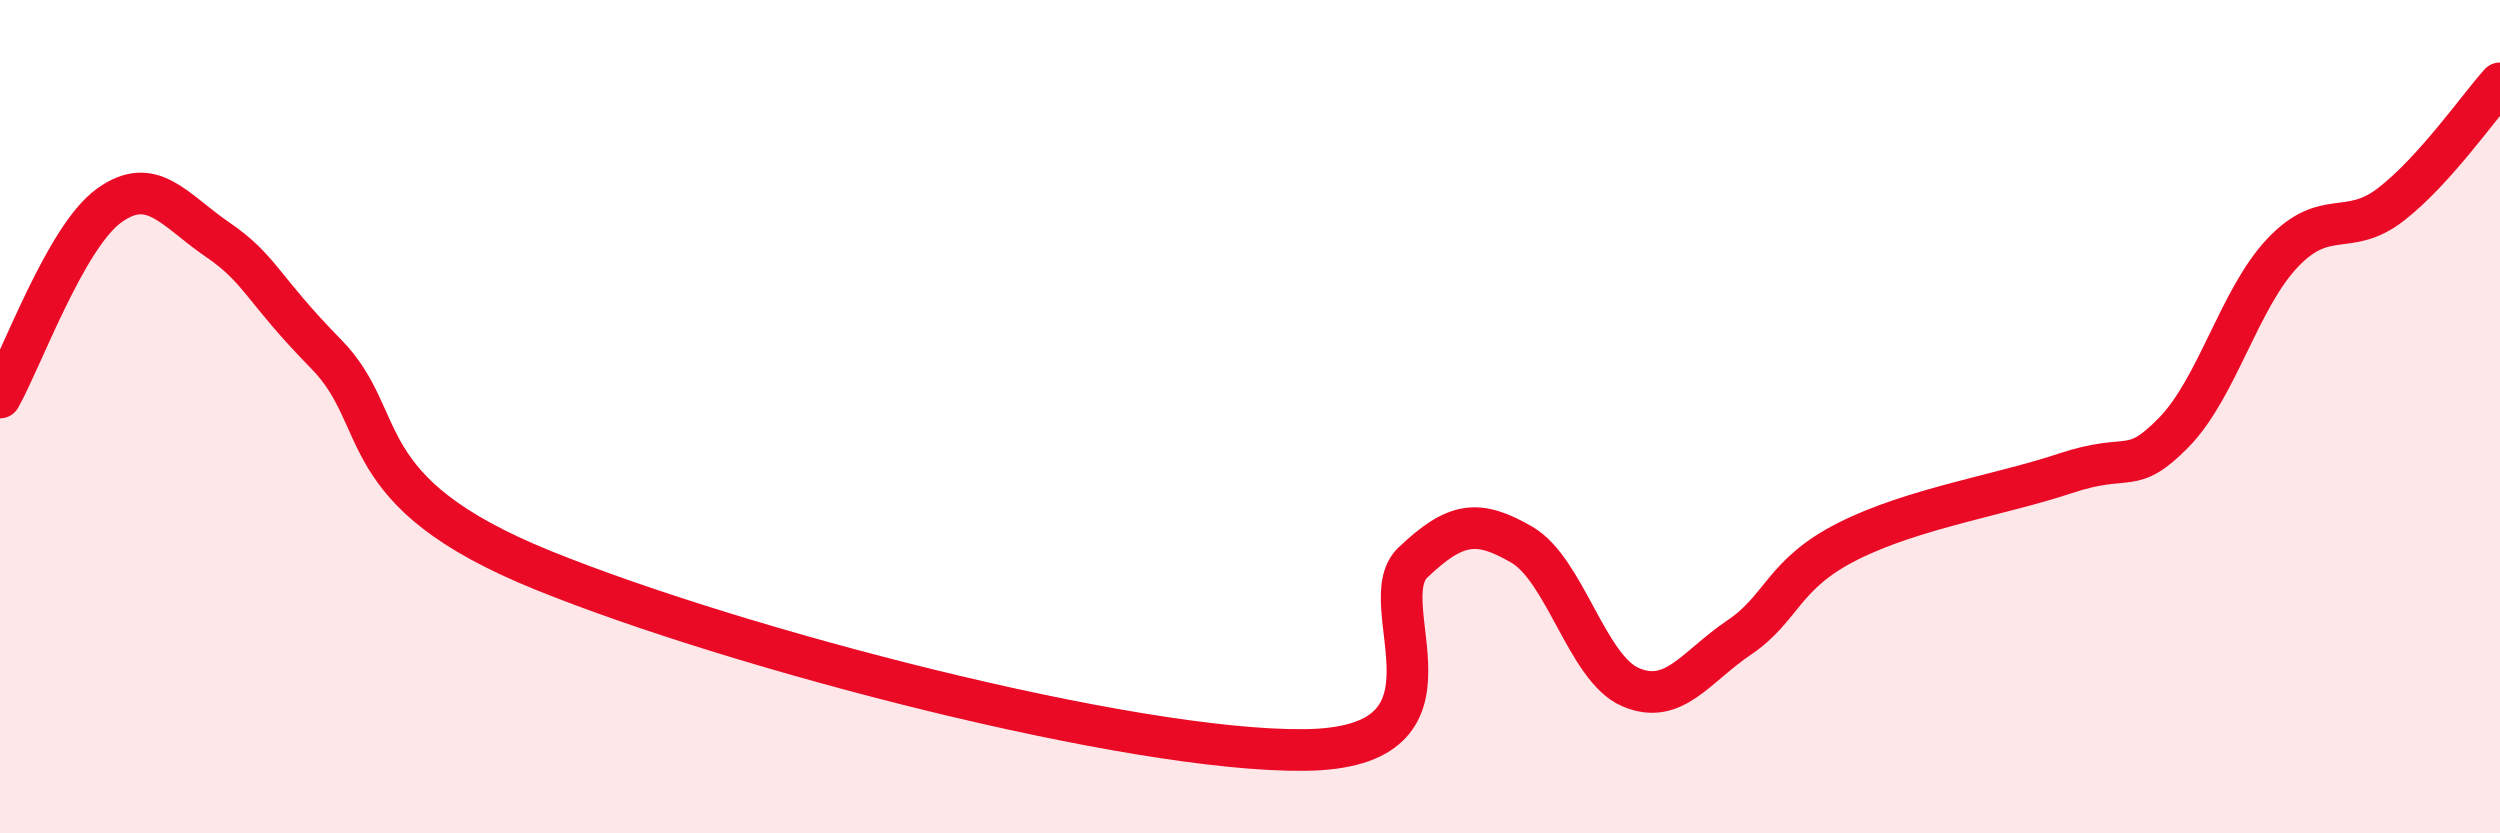
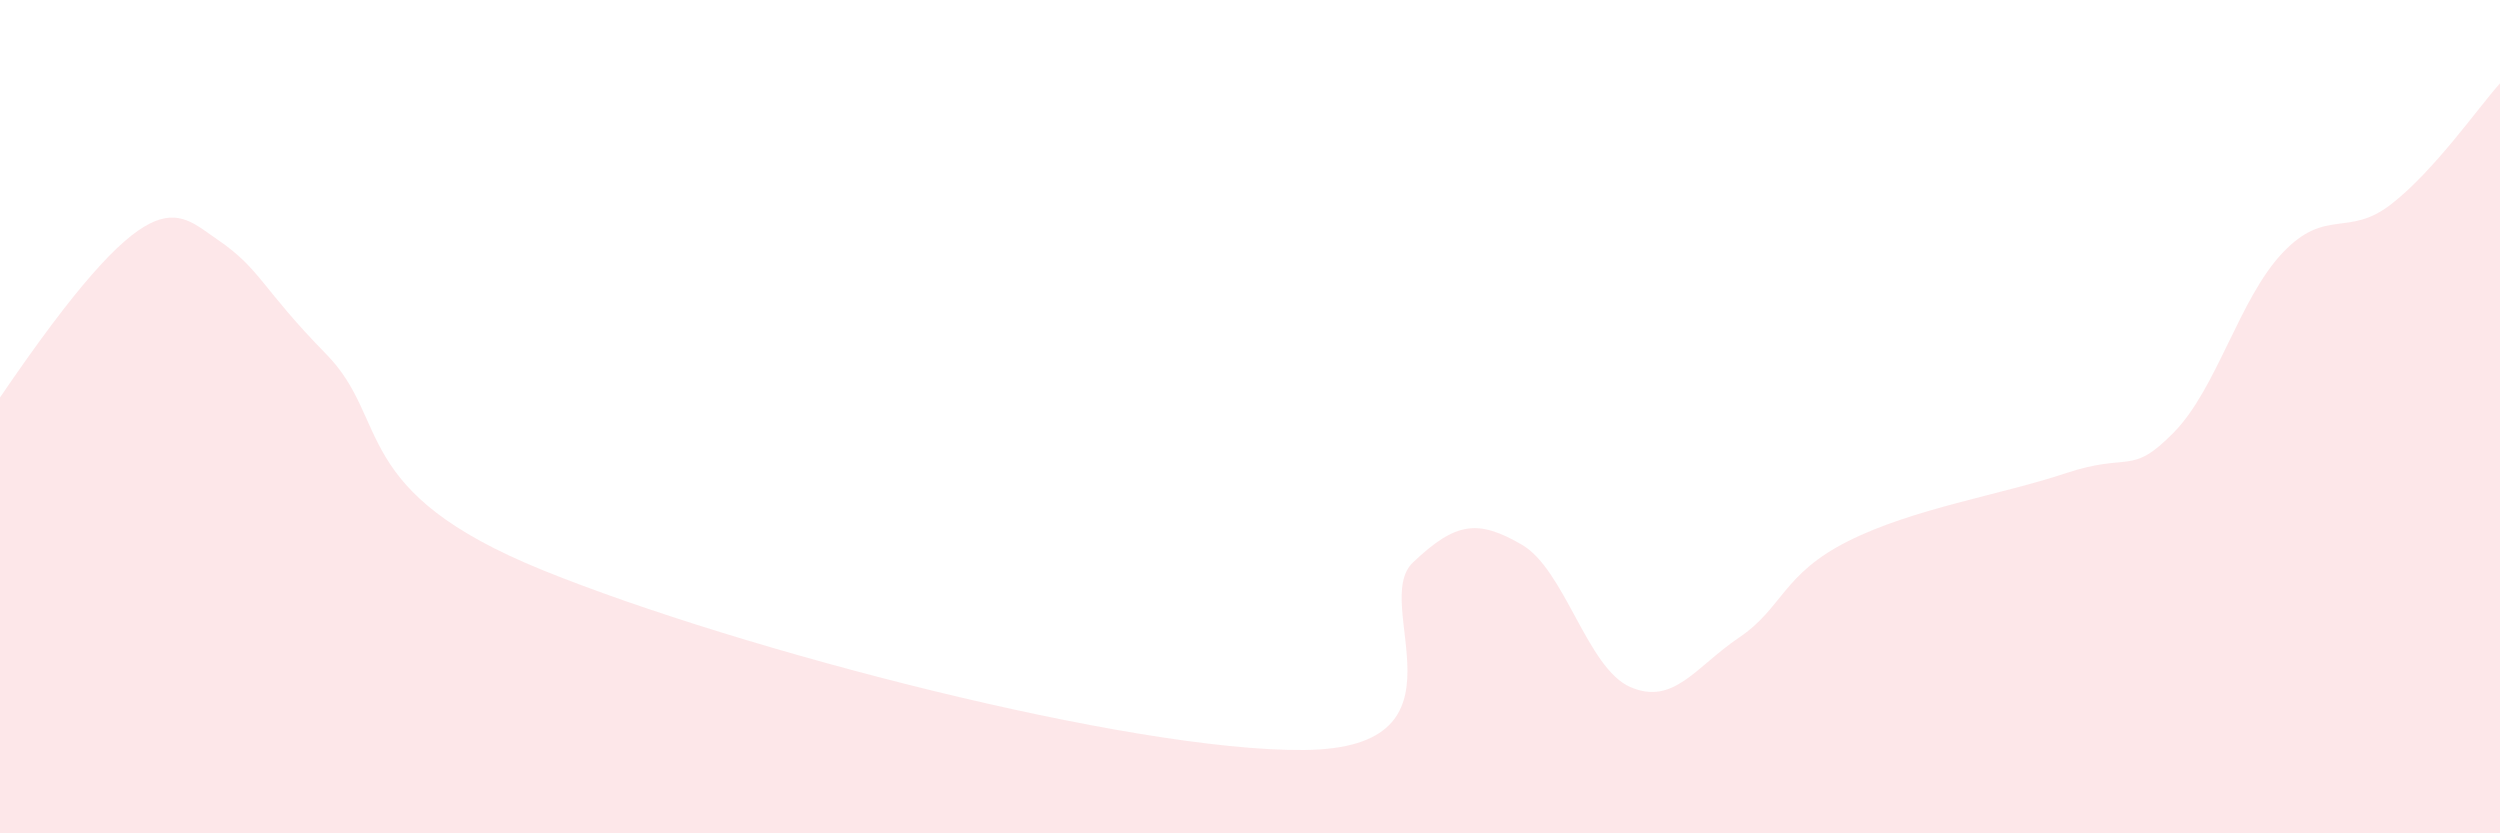
<svg xmlns="http://www.w3.org/2000/svg" width="60" height="20" viewBox="0 0 60 20">
-   <path d="M 0,9.54 C 0.52,8.62 1.57,5.7 2.61,4.94 C 3.65,4.18 4.18,5.04 5.22,5.75 C 6.26,6.46 6.27,6.91 7.83,8.5 C 9.39,10.09 8.35,11.79 13.04,13.69 C 17.73,15.59 27.13,18.04 31.3,18 C 35.47,17.96 32.87,14.49 33.91,13.5 C 34.95,12.51 35.48,12.47 36.52,13.07 C 37.56,13.67 38.09,16.04 39.13,16.49 C 40.17,16.94 40.7,16 41.74,15.3 C 42.78,14.6 42.78,13.78 44.35,12.99 C 45.92,12.2 48.01,11.88 49.57,11.36 C 51.13,10.84 51.13,11.44 52.17,10.38 C 53.21,9.32 53.74,7.17 54.78,6.07 C 55.82,4.97 56.35,5.71 57.39,4.9 C 58.43,4.09 59.48,2.58 60,2L60 20L0 20Z" fill="#EB0A25" opacity="0.1" stroke-linecap="round" stroke-linejoin="round" />
-   <path d="M 0,9.54 C 0.52,8.62 1.57,5.7 2.61,4.94 C 3.65,4.18 4.18,5.04 5.22,5.75 C 6.26,6.46 6.27,6.91 7.83,8.5 C 9.39,10.09 8.35,11.79 13.04,13.69 C 17.73,15.59 27.13,18.04 31.3,18 C 35.47,17.96 32.87,14.49 33.91,13.5 C 34.95,12.51 35.48,12.47 36.52,13.07 C 37.56,13.67 38.09,16.04 39.13,16.49 C 40.17,16.94 40.7,16 41.74,15.3 C 42.78,14.6 42.78,13.78 44.35,12.99 C 45.92,12.2 48.01,11.88 49.57,11.36 C 51.13,10.84 51.13,11.44 52.17,10.38 C 53.21,9.32 53.74,7.17 54.78,6.07 C 55.82,4.97 56.35,5.71 57.39,4.9 C 58.43,4.09 59.48,2.58 60,2" stroke="#EB0A25" stroke-width="1" fill="none" stroke-linecap="round" stroke-linejoin="round" />
+   <path d="M 0,9.54 C 3.65,4.18 4.18,5.04 5.22,5.75 C 6.26,6.46 6.27,6.91 7.83,8.5 C 9.39,10.09 8.35,11.79 13.04,13.69 C 17.73,15.59 27.13,18.04 31.3,18 C 35.47,17.96 32.87,14.49 33.91,13.5 C 34.95,12.51 35.48,12.47 36.52,13.07 C 37.56,13.67 38.09,16.04 39.13,16.49 C 40.17,16.94 40.7,16 41.74,15.3 C 42.78,14.6 42.78,13.78 44.35,12.99 C 45.92,12.2 48.01,11.88 49.57,11.36 C 51.13,10.84 51.13,11.44 52.17,10.38 C 53.21,9.32 53.74,7.17 54.78,6.07 C 55.82,4.97 56.35,5.71 57.39,4.9 C 58.43,4.09 59.48,2.58 60,2L60 20L0 20Z" fill="#EB0A25" opacity="0.1" stroke-linecap="round" stroke-linejoin="round" />
</svg>